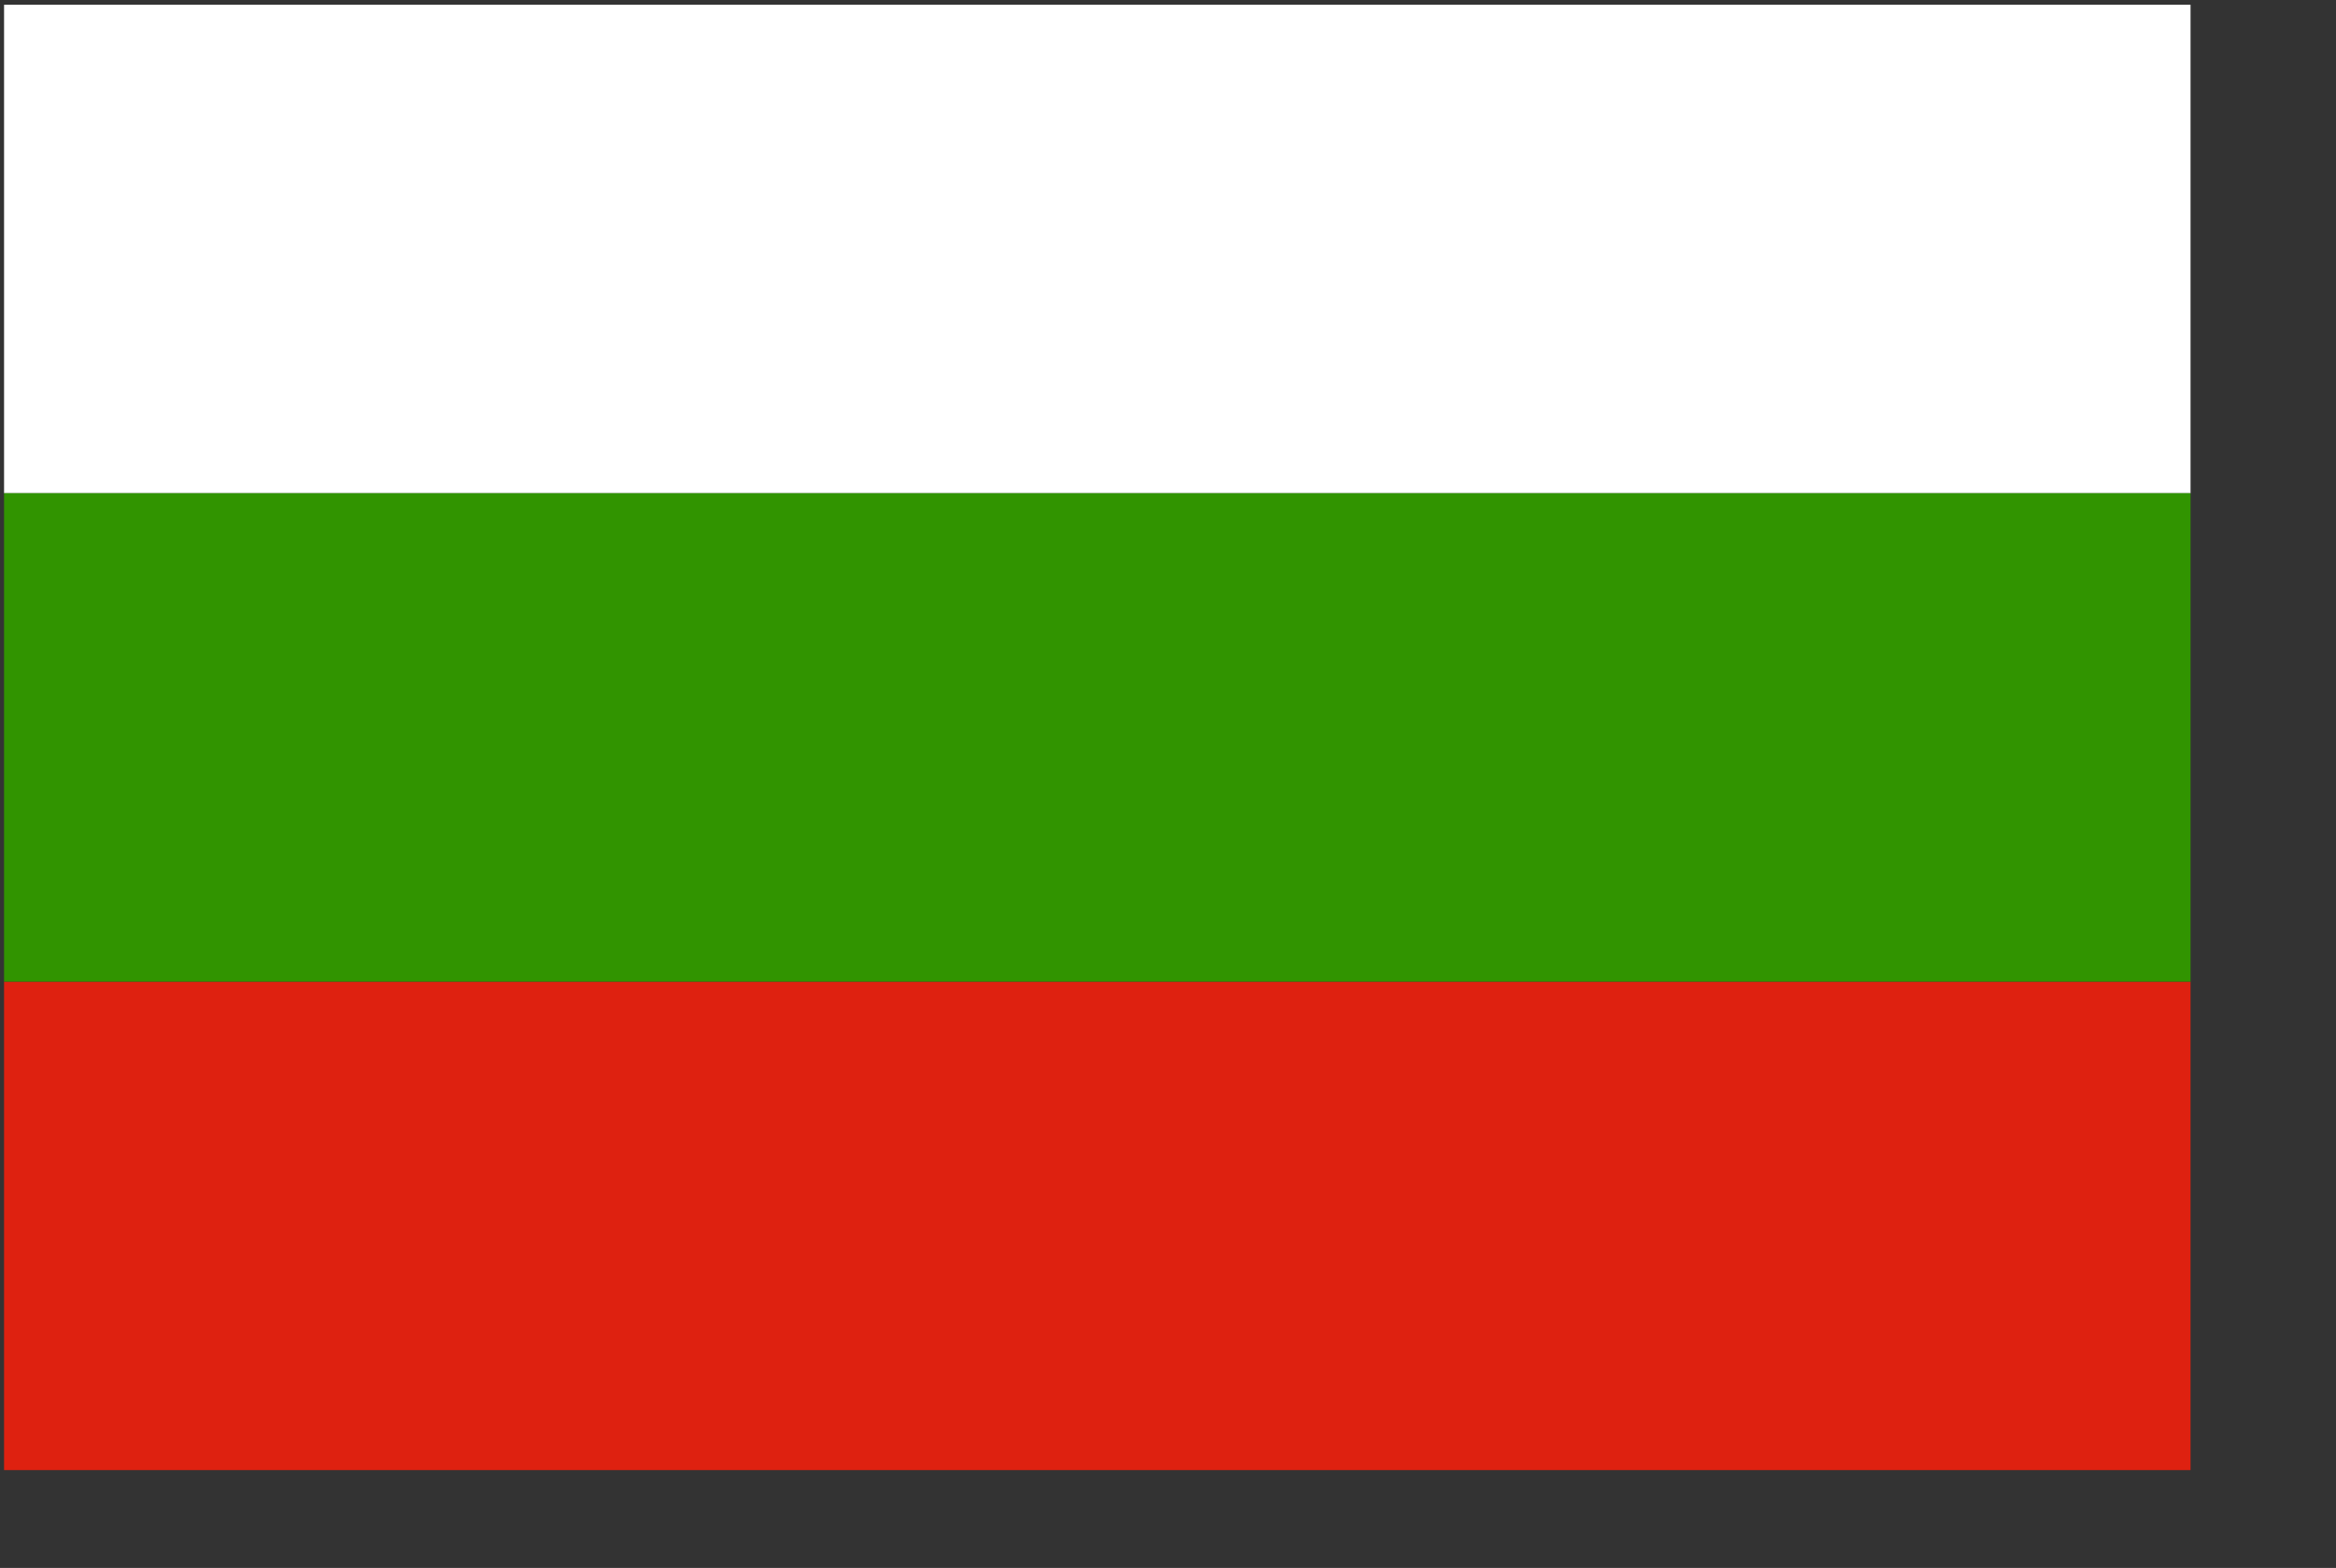
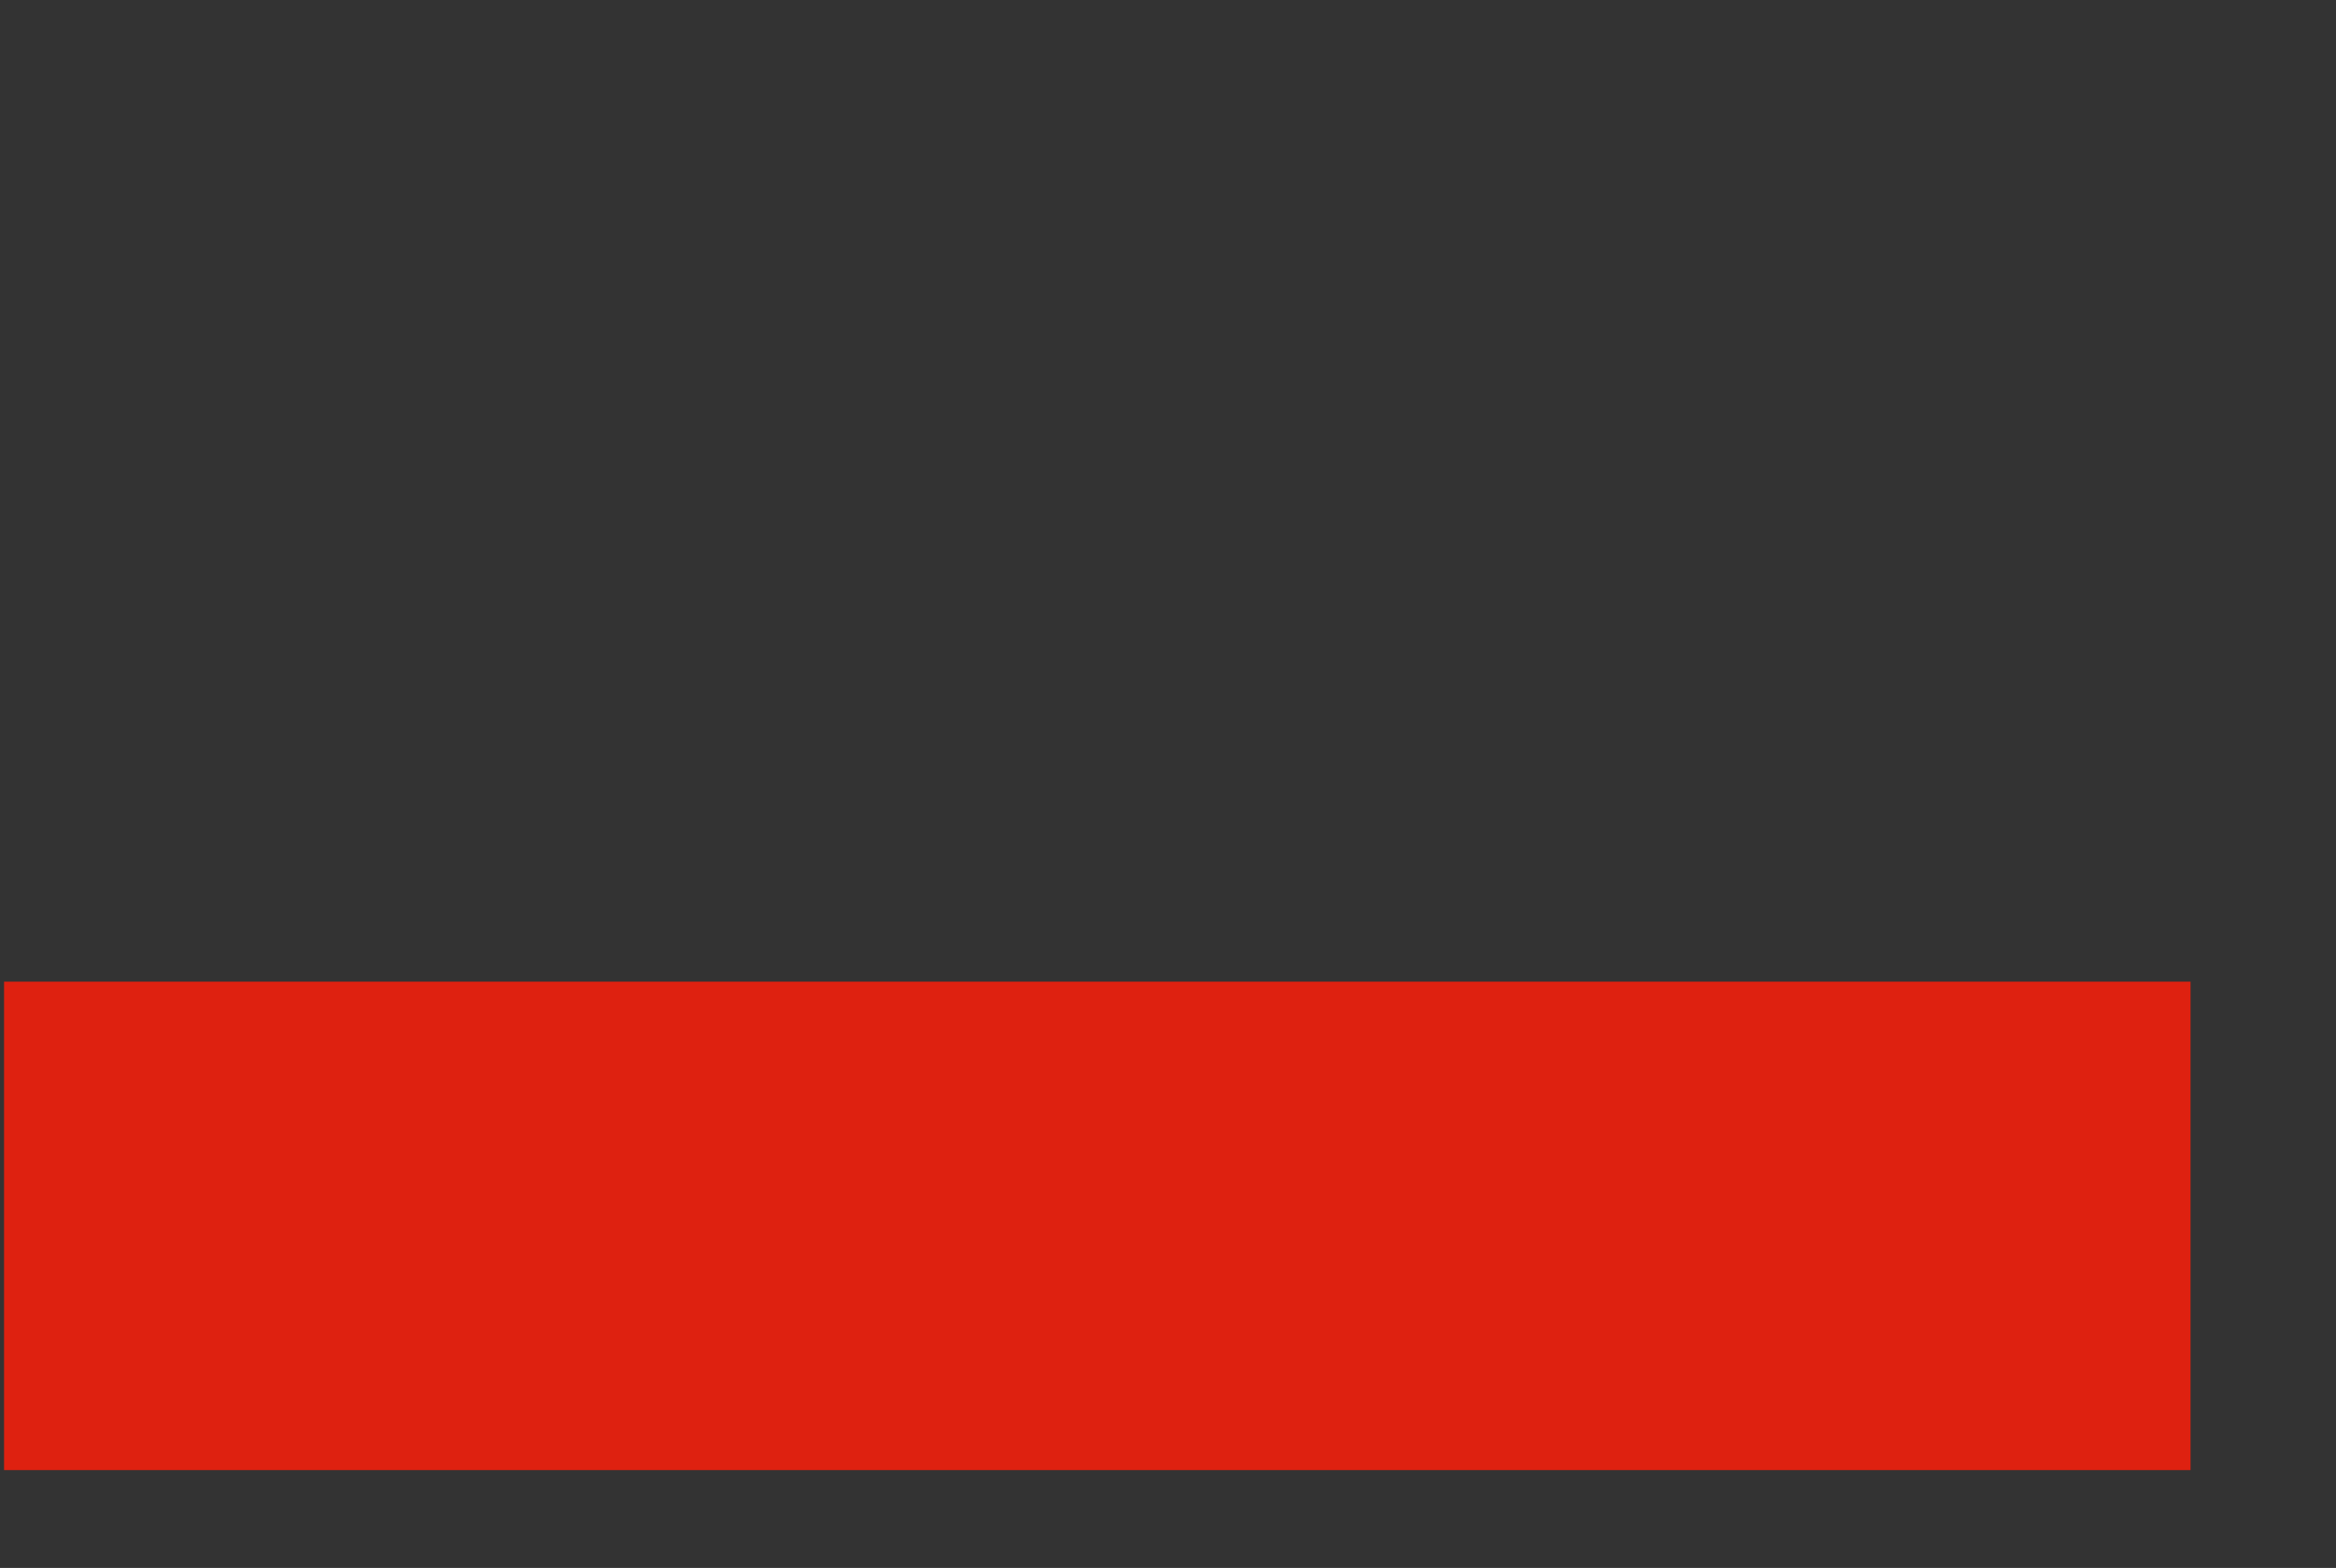
<svg xmlns="http://www.w3.org/2000/svg" xmlns:ns1="http://www.inkscape.org/namespaces/inkscape" xmlns:ns2="http://sodipodi.sourceforge.net/DTD/sodipodi-0.dtd" height="140mm" id="svg626" ns1:version="0.39" ns2:docbase="/home/cschalle/clipart/openclipart-0.10/signs_and_symbols/flags/europe" ns2:docname="bulgaria.svg" ns2:version="0.32" width="591.28pt">
  <rect width="100%" height="100%" fill="#333333" stroke="none" />
  <defs id="defs628" />
  <ns2:namedview id="base" ns1:cx="297.63779" ns1:cy="198.42518" ns1:window-height="724" ns1:window-width="792" ns1:window-x="0" ns1:window-y="34" ns1:zoom="0.92058202" />
  <g id="g635" transform="matrix(8.199,0,0,8.242,1.372,1.597)">
    <rect height="20" id="rect629" style="font-size:12;fill:#de2110;fill-opacity:1;fill-rule:evenodd;stroke-width:1pt;" width="90" x="0" y="40" />
-     <rect height="20" id="rect631" style="font-size:12;fill:#ffffff;fill-opacity:1;fill-rule:evenodd;stroke-width:1pt;" width="90" x="0" y="0" />
-     <rect height="20" id="rect632" style="font-size:12;fill:#319400;fill-opacity:1;fill-rule:evenodd;stroke-width:1pt;" width="90" x="0" y="20" />
  </g>
</svg>